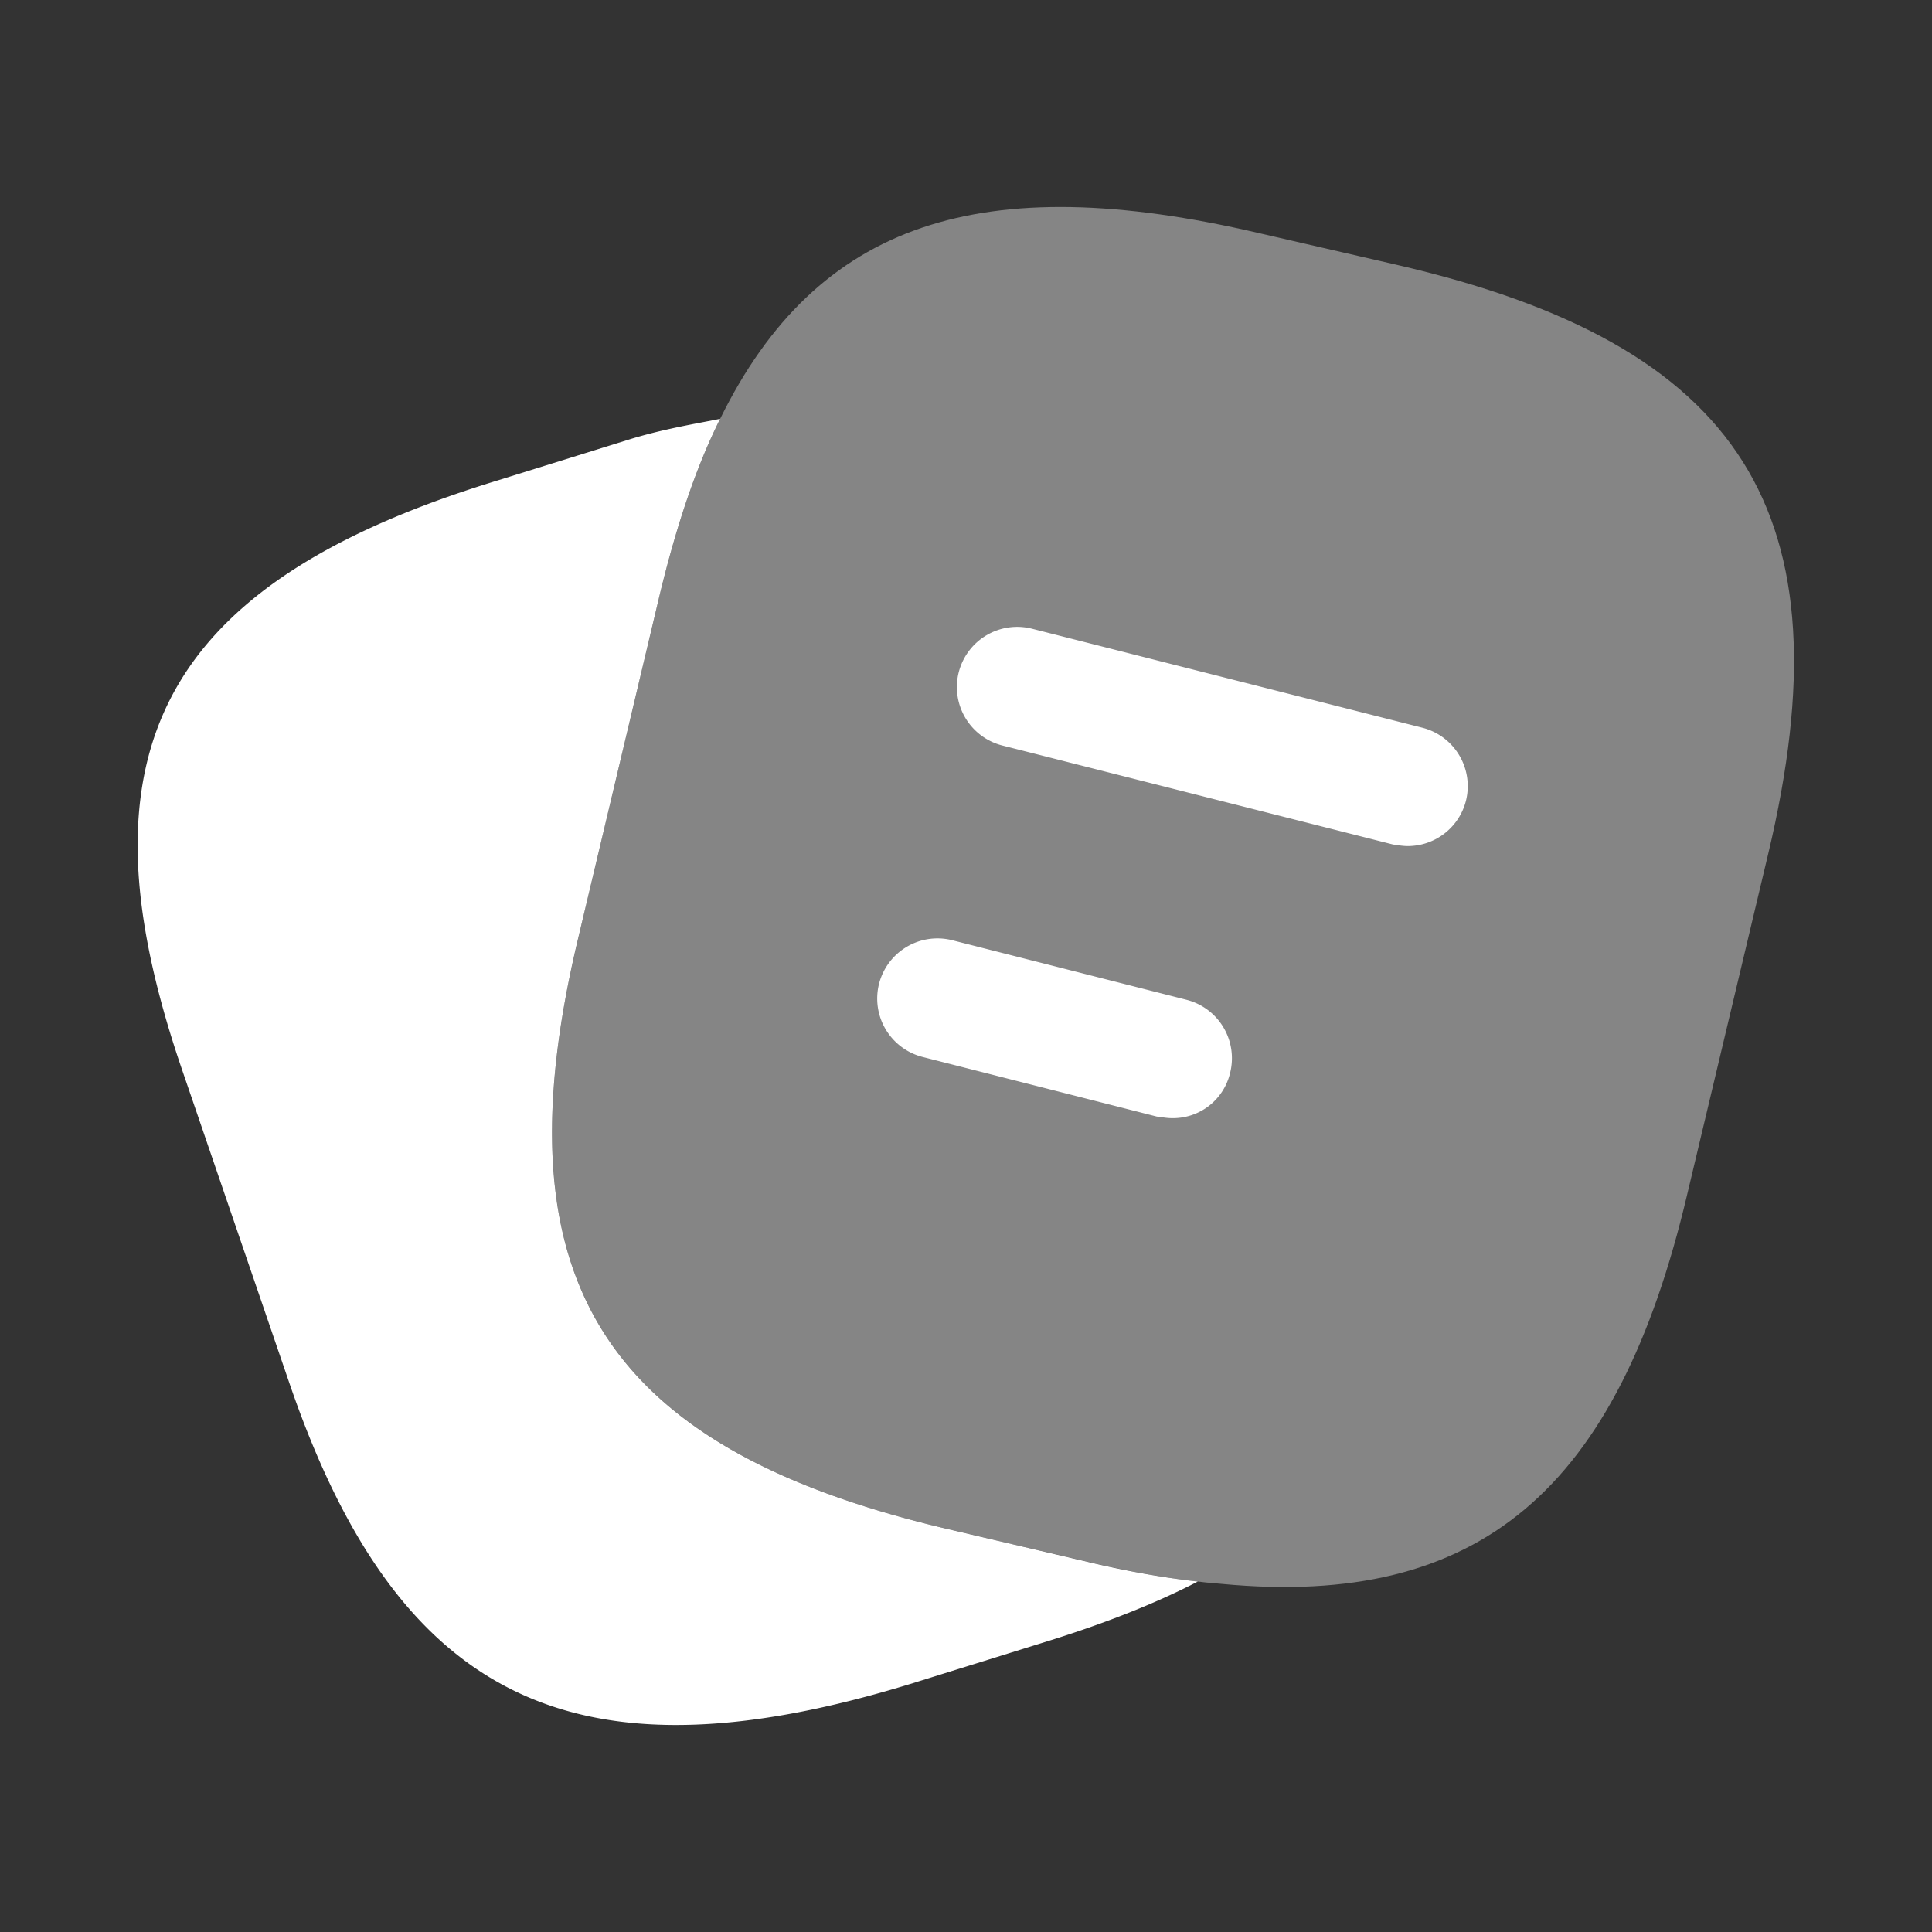
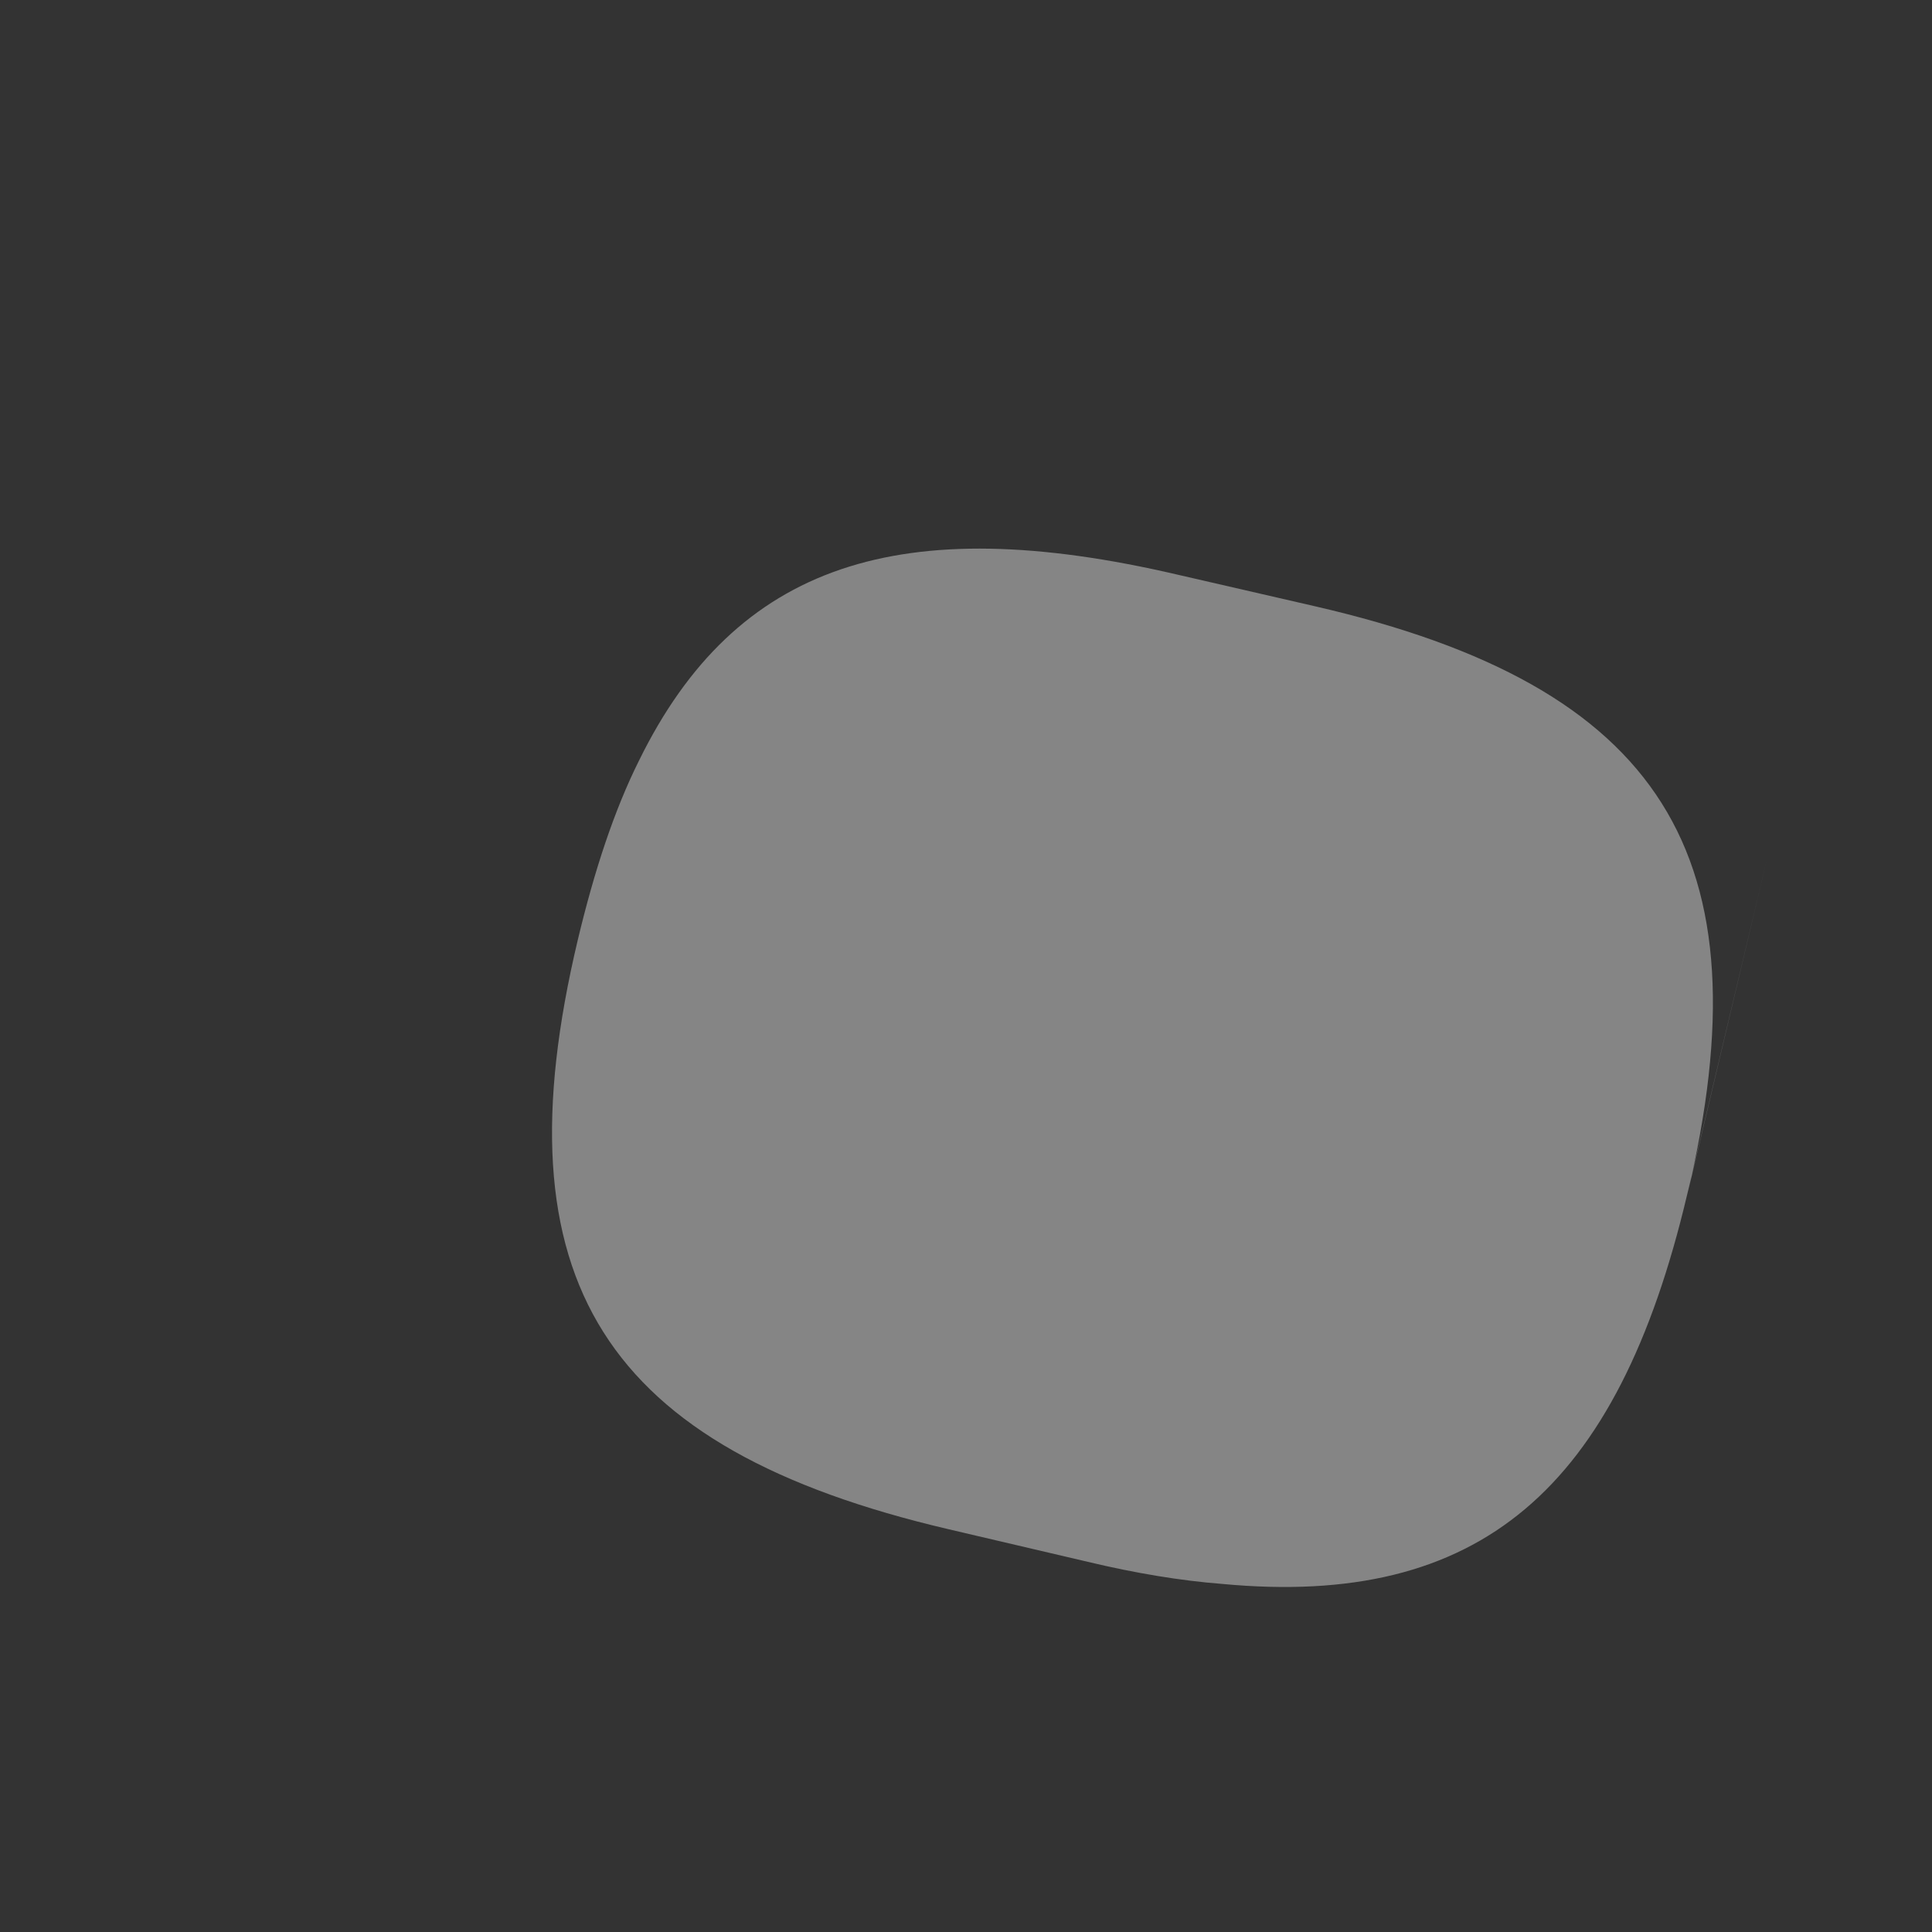
<svg xmlns="http://www.w3.org/2000/svg" width="28" height="28" fill="none">
  <rect width="100%" height="100%" fill="#333333" stroke="none" />
-   <path fill="#fff" d="m25.625 12.38-1.175 4.939c-1.008 4.265-3 5.99-6.743 5.636-.6-.047-1.247-.154-1.943-.32l-2.016-.472c-5.002-1.17-6.55-3.604-5.374-8.542L9.549 8.67c.24-1.005.528-1.879.888-2.6 1.404-2.859 3.791-3.627 7.798-2.694l2.004.461c5.026 1.158 6.562 3.604 5.386 8.543Z" opacity=".4" />
-   <path fill="#fff" fill-rule="evenodd" d="M15.764 22.636c.563.134 1.095.229 1.595.285-.635.329-1.379.619-2.235.883l-1.934.602c-1.196.366-2.253.566-3.19.591-2.868.078-4.615-1.48-5.804-4.946l-1.567-4.576C2.176 14.145 1.957 12.997 2 12c.105-2.45 1.765-3.985 5.218-5.039l1.934-.602c.389-.117.746-.185 1.101-.253l.184-.036c-.36.72-.648 1.595-.888 2.6l-1.175 4.95c-1.176 4.94.372 7.373 5.374 8.543l2.016.473Zm4.45-10.393-.03-.005-5.659-1.434a.874.874 0 0 1-.63-1.062.874.874 0 0 1 1.062-.63l5.658 1.435a.874.874 0 0 1 .63 1.061.872.872 0 0 1-.84.654c-.061 0-.122-.009-.191-.019Zm-3.227 3.962c-.062 0-.123-.009-.192-.02l-.03-.003-3.395-.864a.874.874 0 0 1-.63-1.061.874.874 0 0 1 1.062-.63l3.395.863a.874.874 0 0 1 .63 1.062.85.85 0 0 1-.84.653Z" clip-rule="evenodd" />
+   <path fill="#fff" d="m25.625 12.38-1.175 4.939c-1.008 4.265-3 5.99-6.743 5.636-.6-.047-1.247-.154-1.943-.32l-2.016-.472c-5.002-1.17-6.55-3.604-5.374-8.542c.24-1.005.528-1.879.888-2.6 1.404-2.859 3.791-3.627 7.798-2.694l2.004.461c5.026 1.158 6.562 3.604 5.386 8.543Z" opacity=".4" />
</svg>